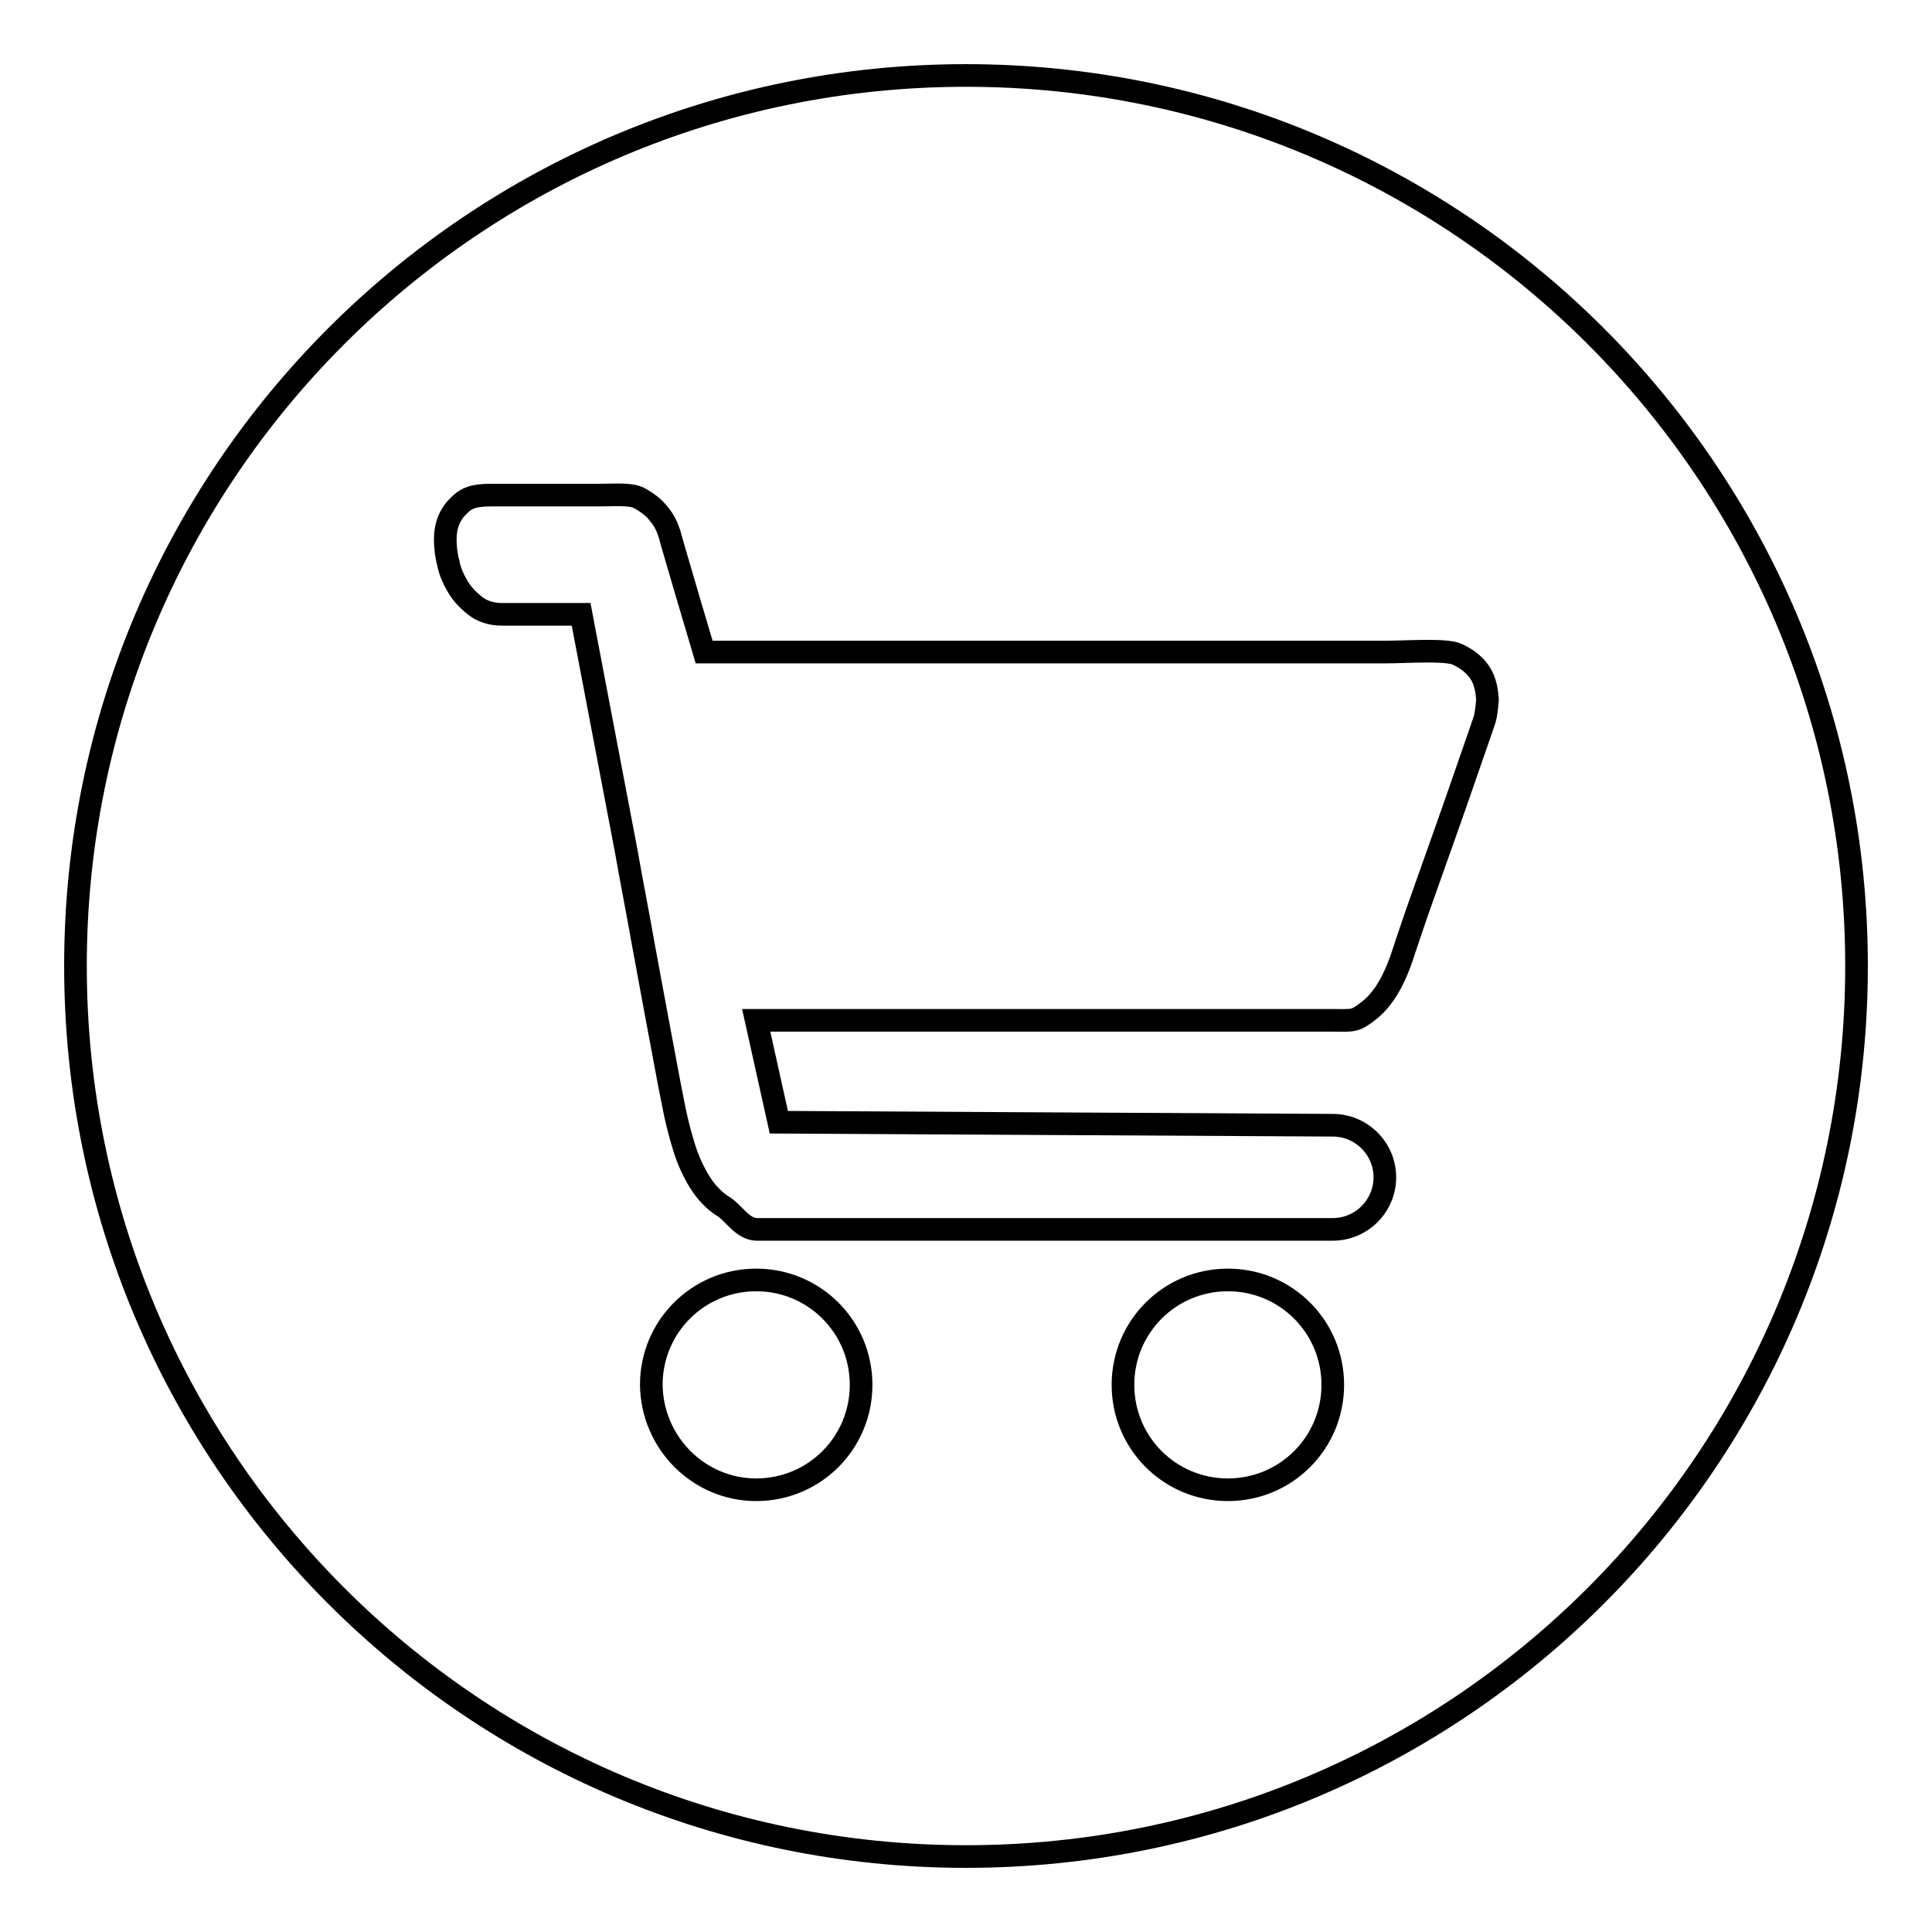
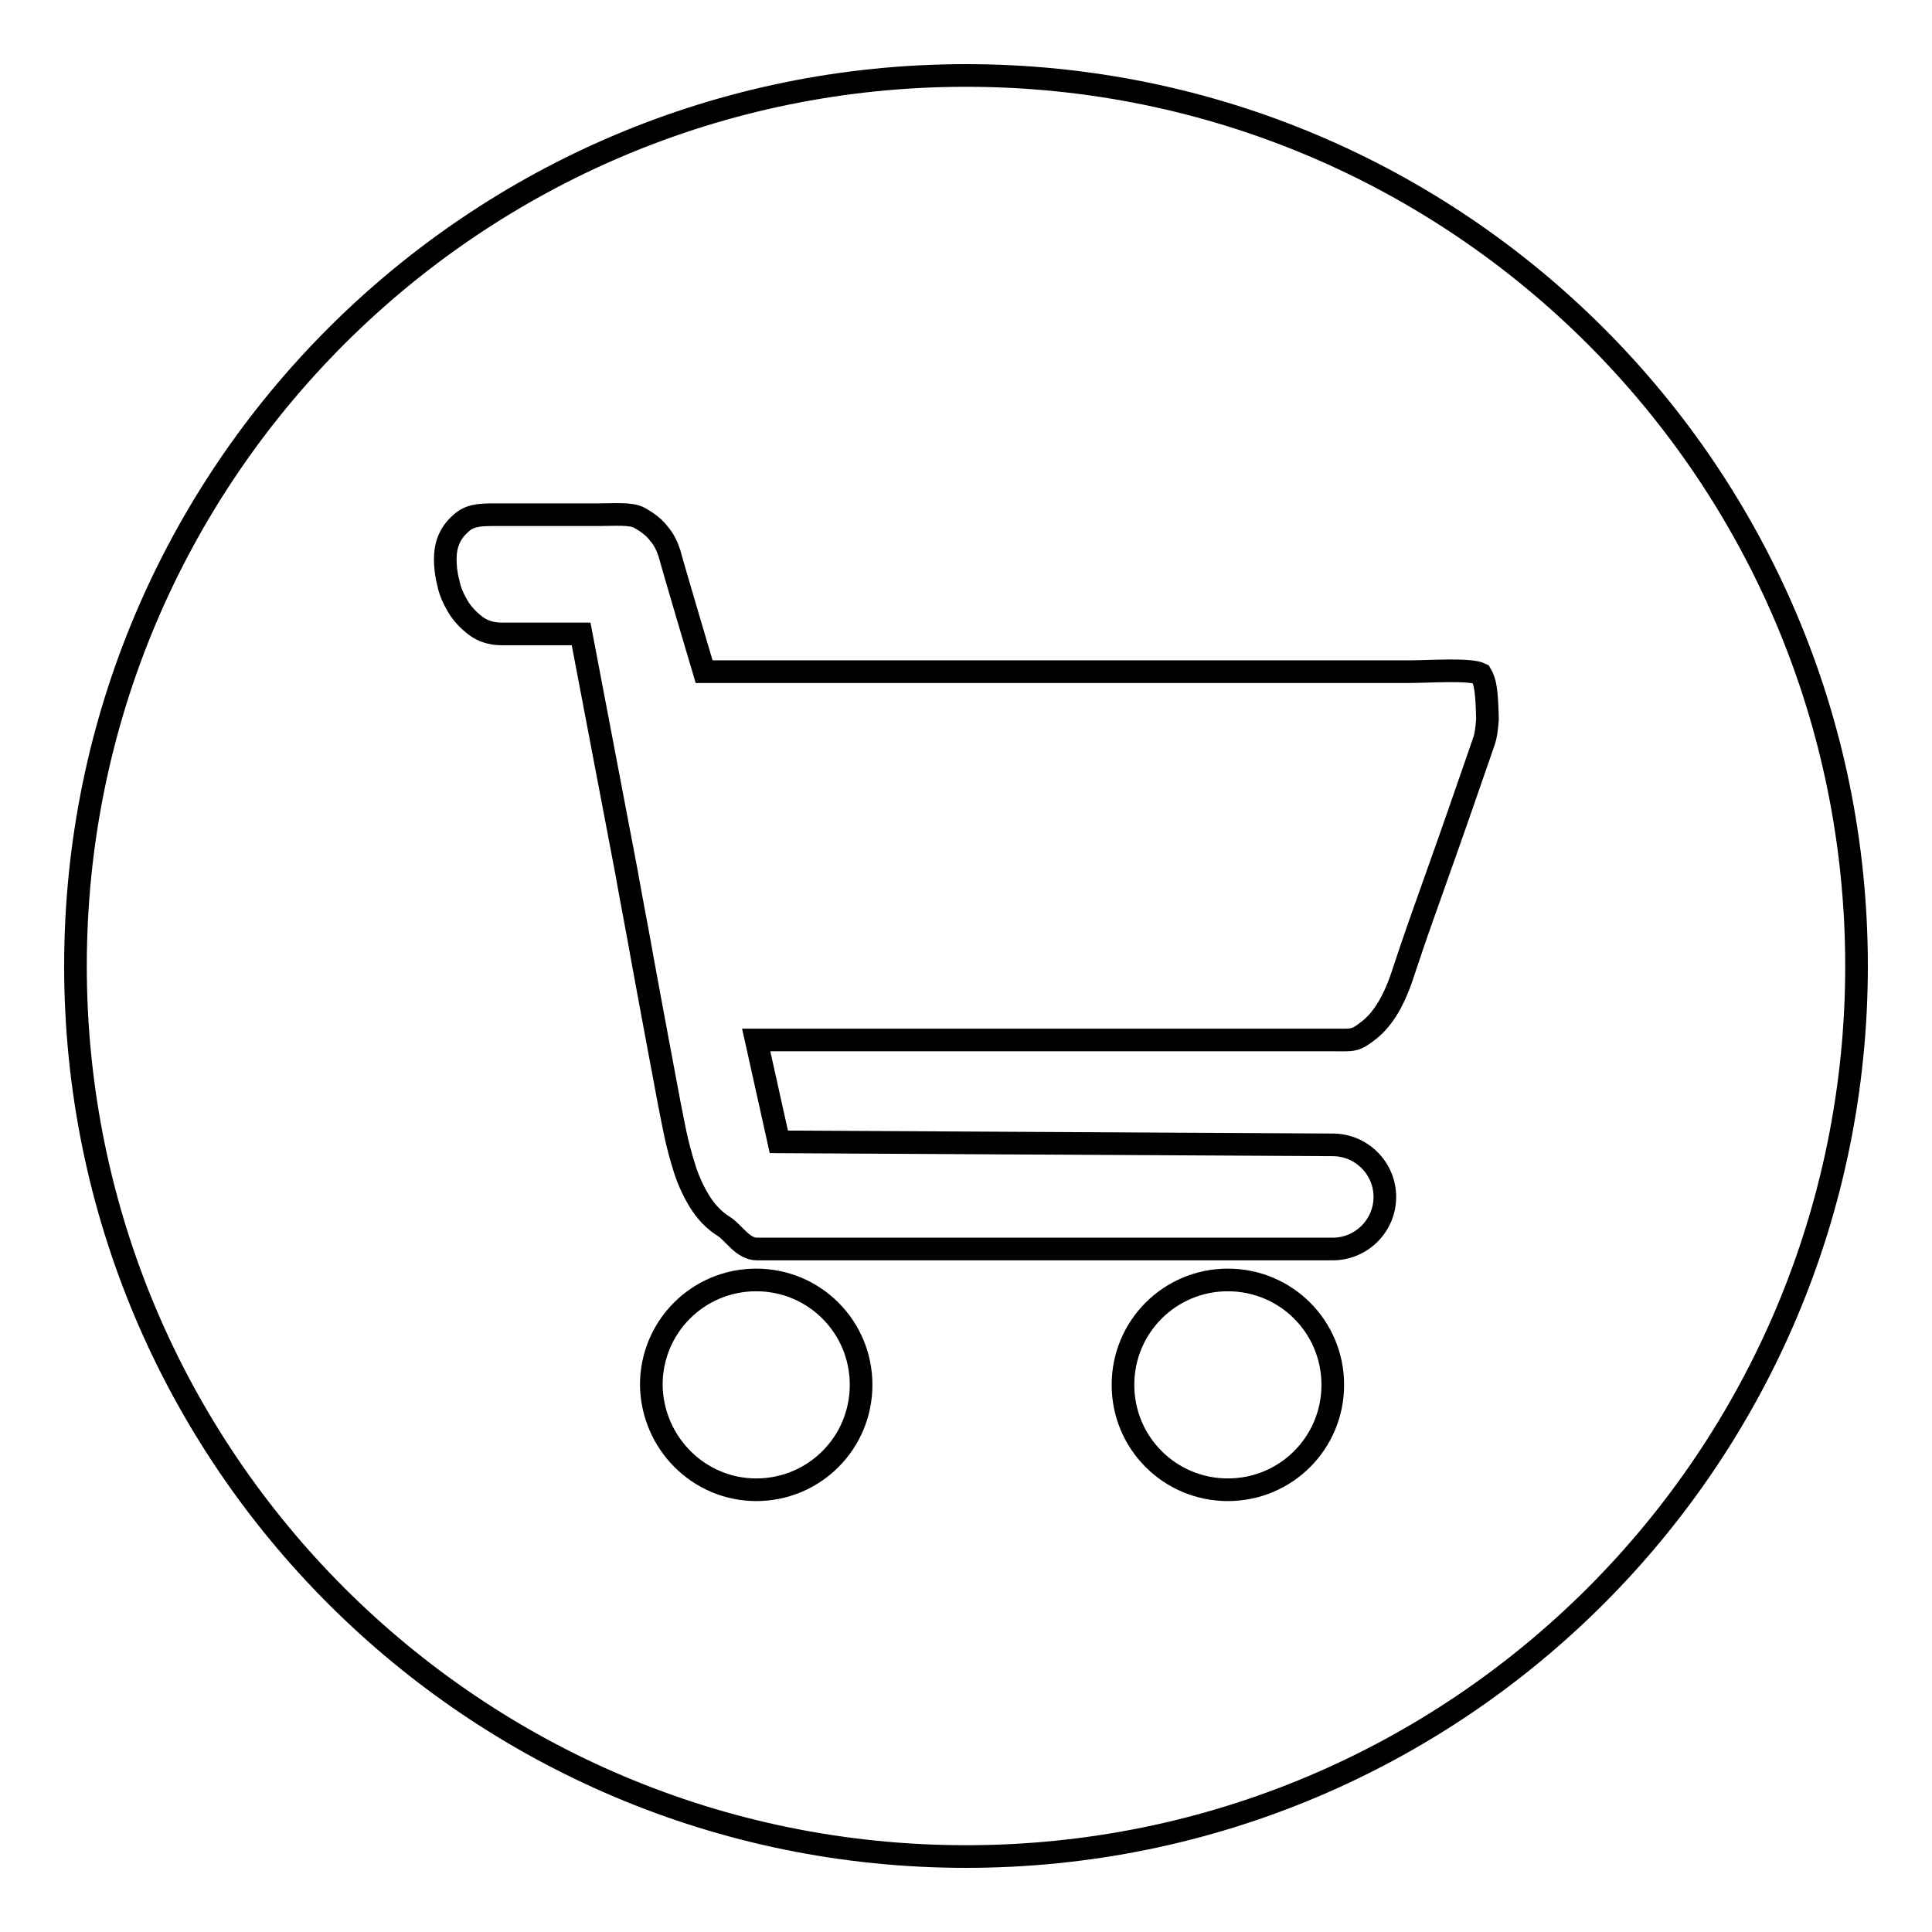
<svg xmlns="http://www.w3.org/2000/svg" version="1.1" x="0px" y="0px" viewBox="0 0 256 256" enable-background="new 0 0 256 256" xml:space="preserve">
  <g>
    <g>
-       <path stroke-width="3" fill-opacity="0" stroke="#000000" d="M128,246c-65.2,0-118-52.8-118-118C10,62.8,62.8,10,128,10c65.2,0,118,52.8,118,118C246,193.2,193.2,246,128,246z M162.7,197.4c7.7,0,13.9-6.2,13.9-13.9c0-7.7-6.2-13.9-13.9-13.9c-7.7,0-13.9,6.2-13.9,13.9C148.8,191.2,155,197.4,162.7,197.4z M100.2,197.4c7.7,0,13.9-6.2,13.9-13.9c0-7.7-6.2-13.9-13.9-13.9s-13.9,6.2-13.9,13.9C86.4,191.2,92.6,197.4,100.2,197.4z M196.2,89.3c-0.6-1-1.6-1.9-3.1-2.6c-1.4-0.7-6.9-0.3-9.5-0.3H93.3c0,0-4.1-13.8-4.6-15.7c-0.3-0.9-0.7-1.8-1.4-2.6c-0.6-0.8-1.5-1.5-2.6-2.1s-3.3-0.4-5.2-0.4H65.5c-2.1,0-3.4,0.1-4.6,1.3c-1.3,1.2-1.9,2.7-1.9,4.6c0,0.9,0.1,2,0.4,3.1c0.2,1.1,0.7,2.2,1.3,3.2c0.6,1,1.4,1.8,2.3,2.5c0.9,0.7,2.1,1.1,3.5,1.1h10.5c2.2,11.6,4.2,22.1,6,31.5c0.7,4,1.5,8,2.2,12c0.7,3.9,1.4,7.5,2,10.8c0.6,3.2,1.1,5.9,1.5,8c0.4,2.1,0.7,3.5,0.8,4c0.3,1.4,0.7,2.9,1.2,4.5c0.5,1.6,1.2,3.1,2,4.4c0.8,1.3,1.9,2.5,3.2,3.3c1.3,0.8,2.5,3,4.4,3h6.9h69.4c0,0,0,0,0,0c3.8,0,6.9-3.1,6.9-6.9c0-3.8-3.1-6.9-6.9-6.9l0,0l0,0l-73.4-0.4l-3-13.5H135h13.9h13.9h6.9h6.9c2.7,0,2.9,0.2,4.8-1.3s3.4-4,4.6-7.8c0.6-1.8,1.4-4.2,2.5-7.3s2.2-6.2,3.3-9.3c1.1-3.1,2.1-6,3-8.6c0.9-2.6,1.5-4.3,1.8-5.2c0.3-0.8,0.4-1.8,0.5-3C197,91.4,196.8,90.3,196.2,89.3z" />
+       <path stroke-width="3" fill-opacity="0" stroke="#000000" d="M128,246c-65.2,0-118-52.8-118-118C10,62.8,62.8,10,128,10c65.2,0,118,52.8,118,118C246,193.2,193.2,246,128,246z M162.7,197.4c7.7,0,13.9-6.2,13.9-13.9c0-7.7-6.2-13.9-13.9-13.9c-7.7,0-13.9,6.2-13.9,13.9C148.8,191.2,155,197.4,162.7,197.4z M100.2,197.4c7.7,0,13.9-6.2,13.9-13.9c0-7.7-6.2-13.9-13.9-13.9s-13.9,6.2-13.9,13.9C86.4,191.2,92.6,197.4,100.2,197.4z M196.2,89.3c-1.4-0.7-6.9-0.3-9.5-0.3H93.3c0,0-4.1-13.8-4.6-15.7c-0.3-0.9-0.7-1.8-1.4-2.6c-0.6-0.8-1.5-1.5-2.6-2.1s-3.3-0.4-5.2-0.4H65.5c-2.1,0-3.4,0.1-4.6,1.3c-1.3,1.2-1.9,2.7-1.9,4.6c0,0.9,0.1,2,0.4,3.1c0.2,1.1,0.7,2.2,1.3,3.2c0.6,1,1.4,1.8,2.3,2.5c0.9,0.7,2.1,1.1,3.5,1.1h10.5c2.2,11.6,4.2,22.1,6,31.5c0.7,4,1.5,8,2.2,12c0.7,3.9,1.4,7.5,2,10.8c0.6,3.2,1.1,5.9,1.5,8c0.4,2.1,0.7,3.5,0.8,4c0.3,1.4,0.7,2.9,1.2,4.5c0.5,1.6,1.2,3.1,2,4.4c0.8,1.3,1.9,2.5,3.2,3.3c1.3,0.8,2.5,3,4.4,3h6.9h69.4c0,0,0,0,0,0c3.8,0,6.9-3.1,6.9-6.9c0-3.8-3.1-6.9-6.9-6.9l0,0l0,0l-73.4-0.4l-3-13.5H135h13.9h13.9h6.9h6.9c2.7,0,2.9,0.2,4.8-1.3s3.4-4,4.6-7.8c0.6-1.8,1.4-4.2,2.5-7.3s2.2-6.2,3.3-9.3c1.1-3.1,2.1-6,3-8.6c0.9-2.6,1.5-4.3,1.8-5.2c0.3-0.8,0.4-1.8,0.5-3C197,91.4,196.8,90.3,196.2,89.3z" />
    </g>
  </g>
</svg>